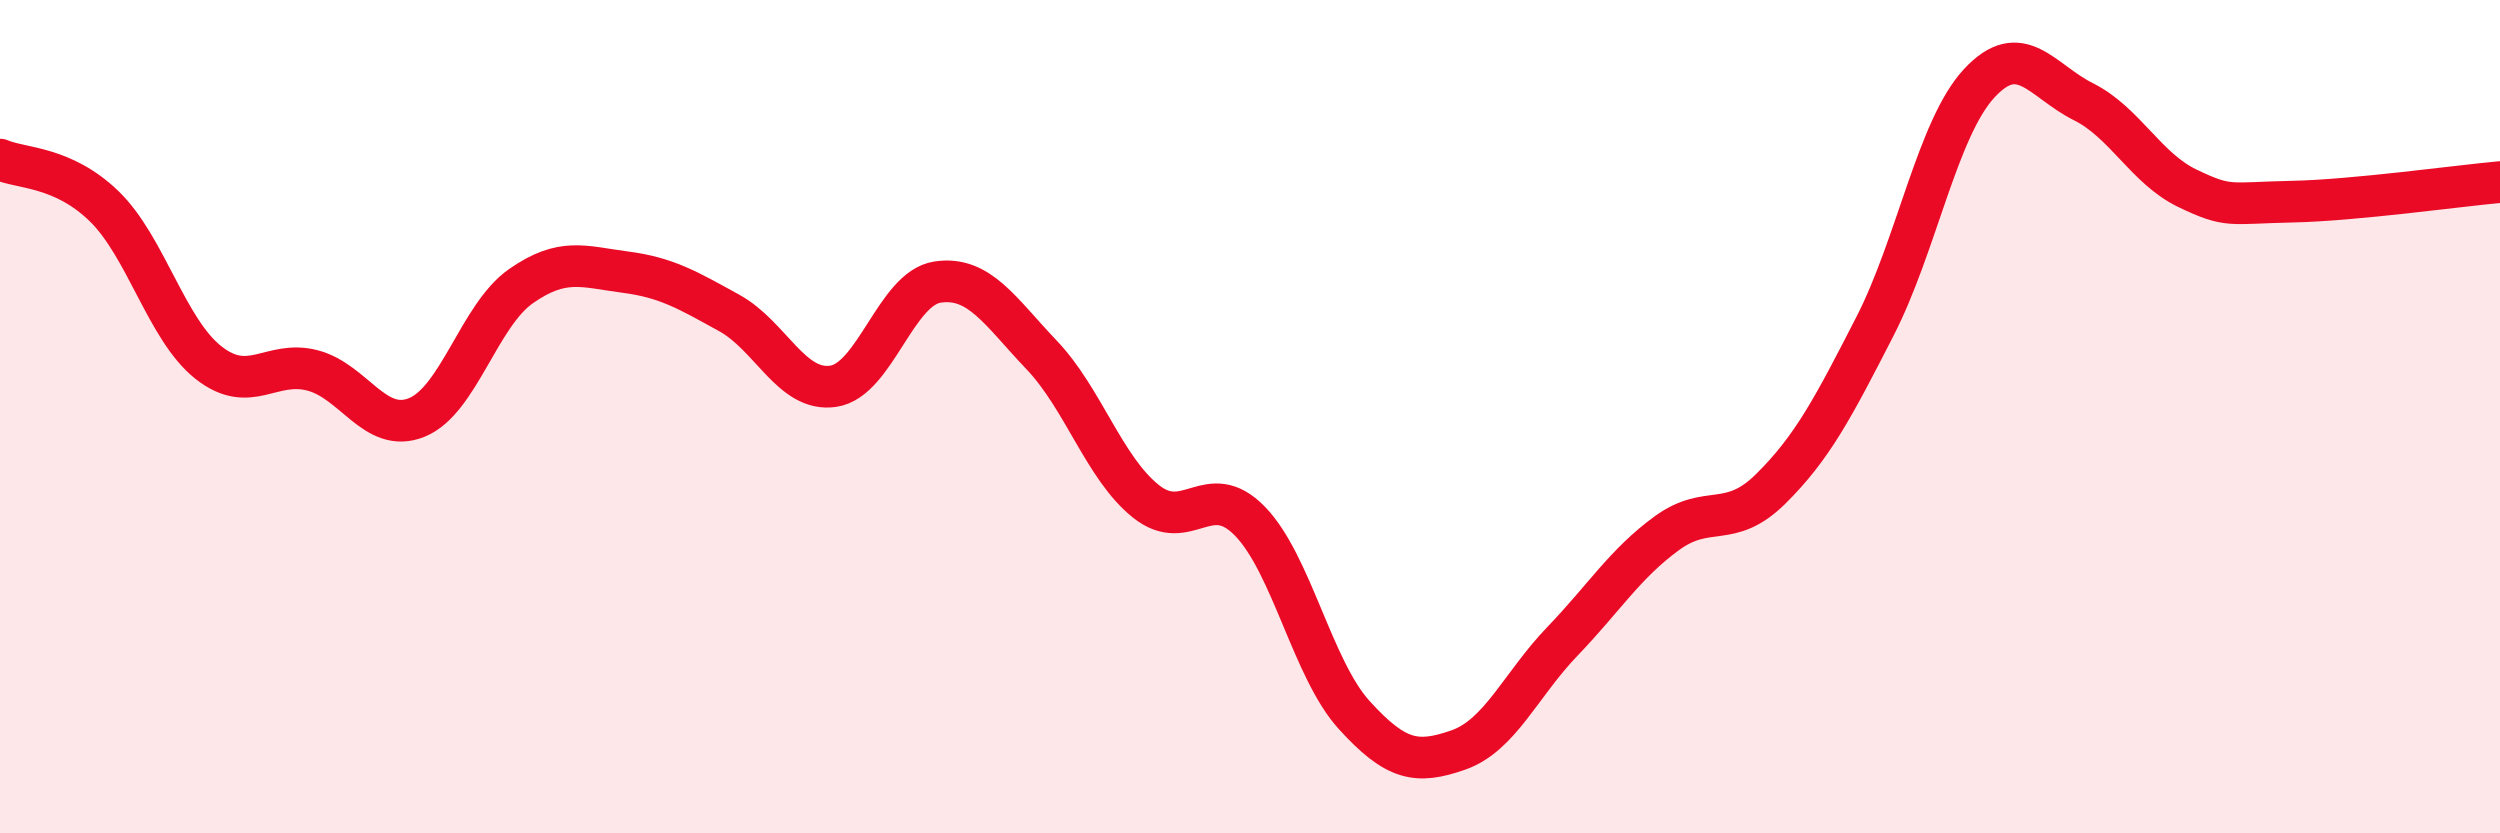
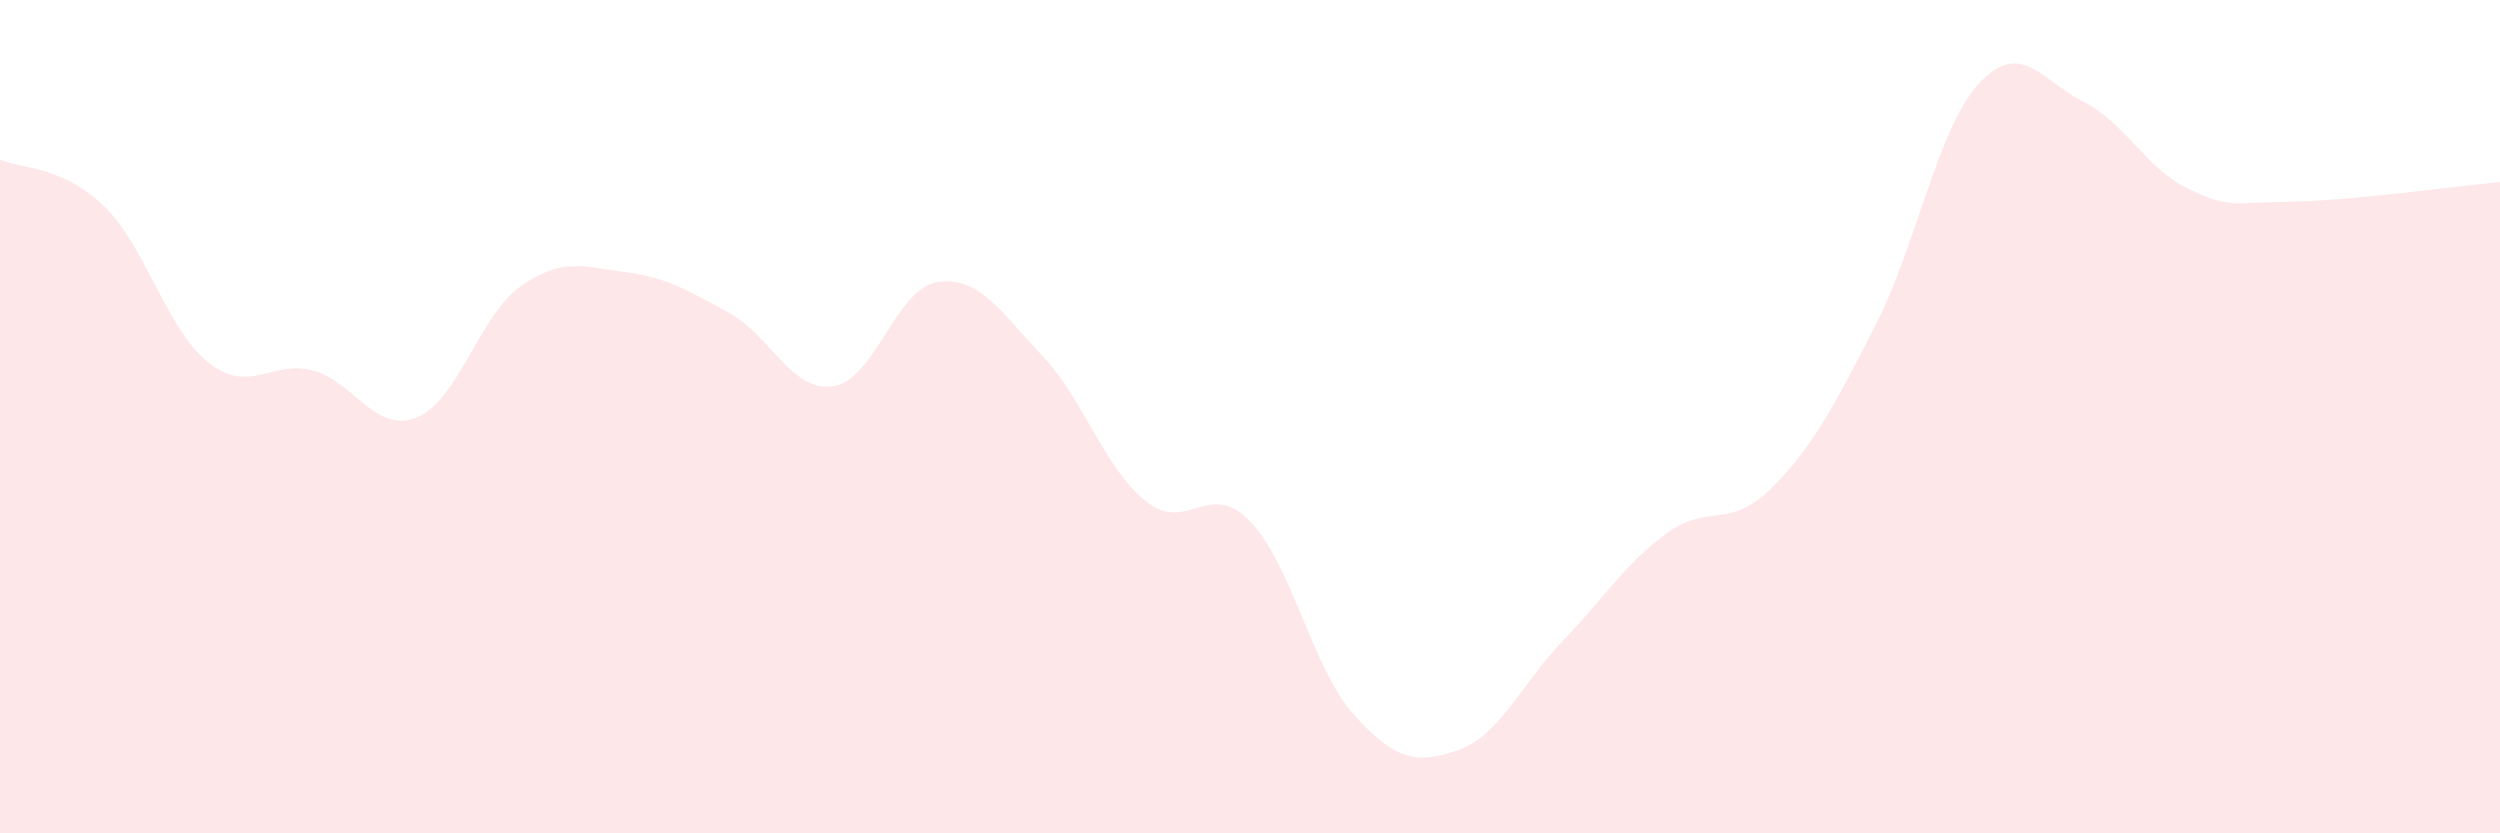
<svg xmlns="http://www.w3.org/2000/svg" width="60" height="20" viewBox="0 0 60 20">
  <path d="M 0,3.83 C 0.5,4.05 1.5,3.98 2.5,4.95 C 3.5,5.92 4,7.91 5,8.7 C 6,9.49 6.5,8.63 7.5,8.89 C 8.5,9.15 9,10.42 10,10.02 C 11,9.62 11.5,7.57 12.5,6.87 C 13.5,6.17 14,6.4 15,6.53 C 16,6.66 16.5,6.96 17.5,7.51 C 18.5,8.06 19,9.42 20,9.27 C 21,9.12 21.5,6.92 22.5,6.77 C 23.5,6.62 24,7.47 25,8.52 C 26,9.57 26.5,11.23 27.5,12.03 C 28.5,12.83 29,11.48 30,12.51 C 31,13.54 31.5,16.06 32.5,17.16 C 33.5,18.26 34,18.35 35,18 C 36,17.65 36.5,16.43 37.5,15.39 C 38.5,14.35 39,13.53 40,12.8 C 41,12.07 41.5,12.72 42.5,11.73 C 43.5,10.74 44,9.78 45,7.83 C 46,5.88 46.5,3.08 47.5,2 C 48.5,0.92 49,1.94 50,2.44 C 51,2.94 51.5,4.04 52.5,4.52 C 53.5,5 53.5,4.87 55,4.84 C 56.5,4.81 59,4.46 60,4.37L60 20L0 20Z" fill="#EB0A25" opacity="0.1" stroke-linecap="round" stroke-linejoin="round" />
-   <path d="M 0,3.83 C 0.5,4.05 1.5,3.98 2.5,4.95 C 3.5,5.92 4,7.91 5,8.7 C 6,9.49 6.5,8.63 7.5,8.89 C 8.5,9.15 9,10.42 10,10.02 C 11,9.62 11.5,7.57 12.5,6.87 C 13.5,6.17 14,6.4 15,6.53 C 16,6.66 16.5,6.96 17.5,7.51 C 18.5,8.06 19,9.42 20,9.27 C 21,9.12 21.5,6.92 22.5,6.77 C 23.5,6.62 24,7.47 25,8.52 C 26,9.57 26.5,11.23 27.5,12.03 C 28.5,12.83 29,11.48 30,12.51 C 31,13.54 31.5,16.06 32.5,17.16 C 33.5,18.26 34,18.35 35,18 C 36,17.65 36.5,16.43 37.5,15.39 C 38.5,14.35 39,13.53 40,12.8 C 41,12.07 41.5,12.72 42.5,11.73 C 43.5,10.74 44,9.78 45,7.83 C 46,5.88 46.5,3.08 47.5,2 C 48.5,0.92 49,1.94 50,2.44 C 51,2.94 51.5,4.04 52.5,4.52 C 53.5,5 53.5,4.87 55,4.84 C 56.5,4.81 59,4.46 60,4.37" stroke="#EB0A25" stroke-width="1" fill="none" stroke-linecap="round" stroke-linejoin="round" />
</svg>